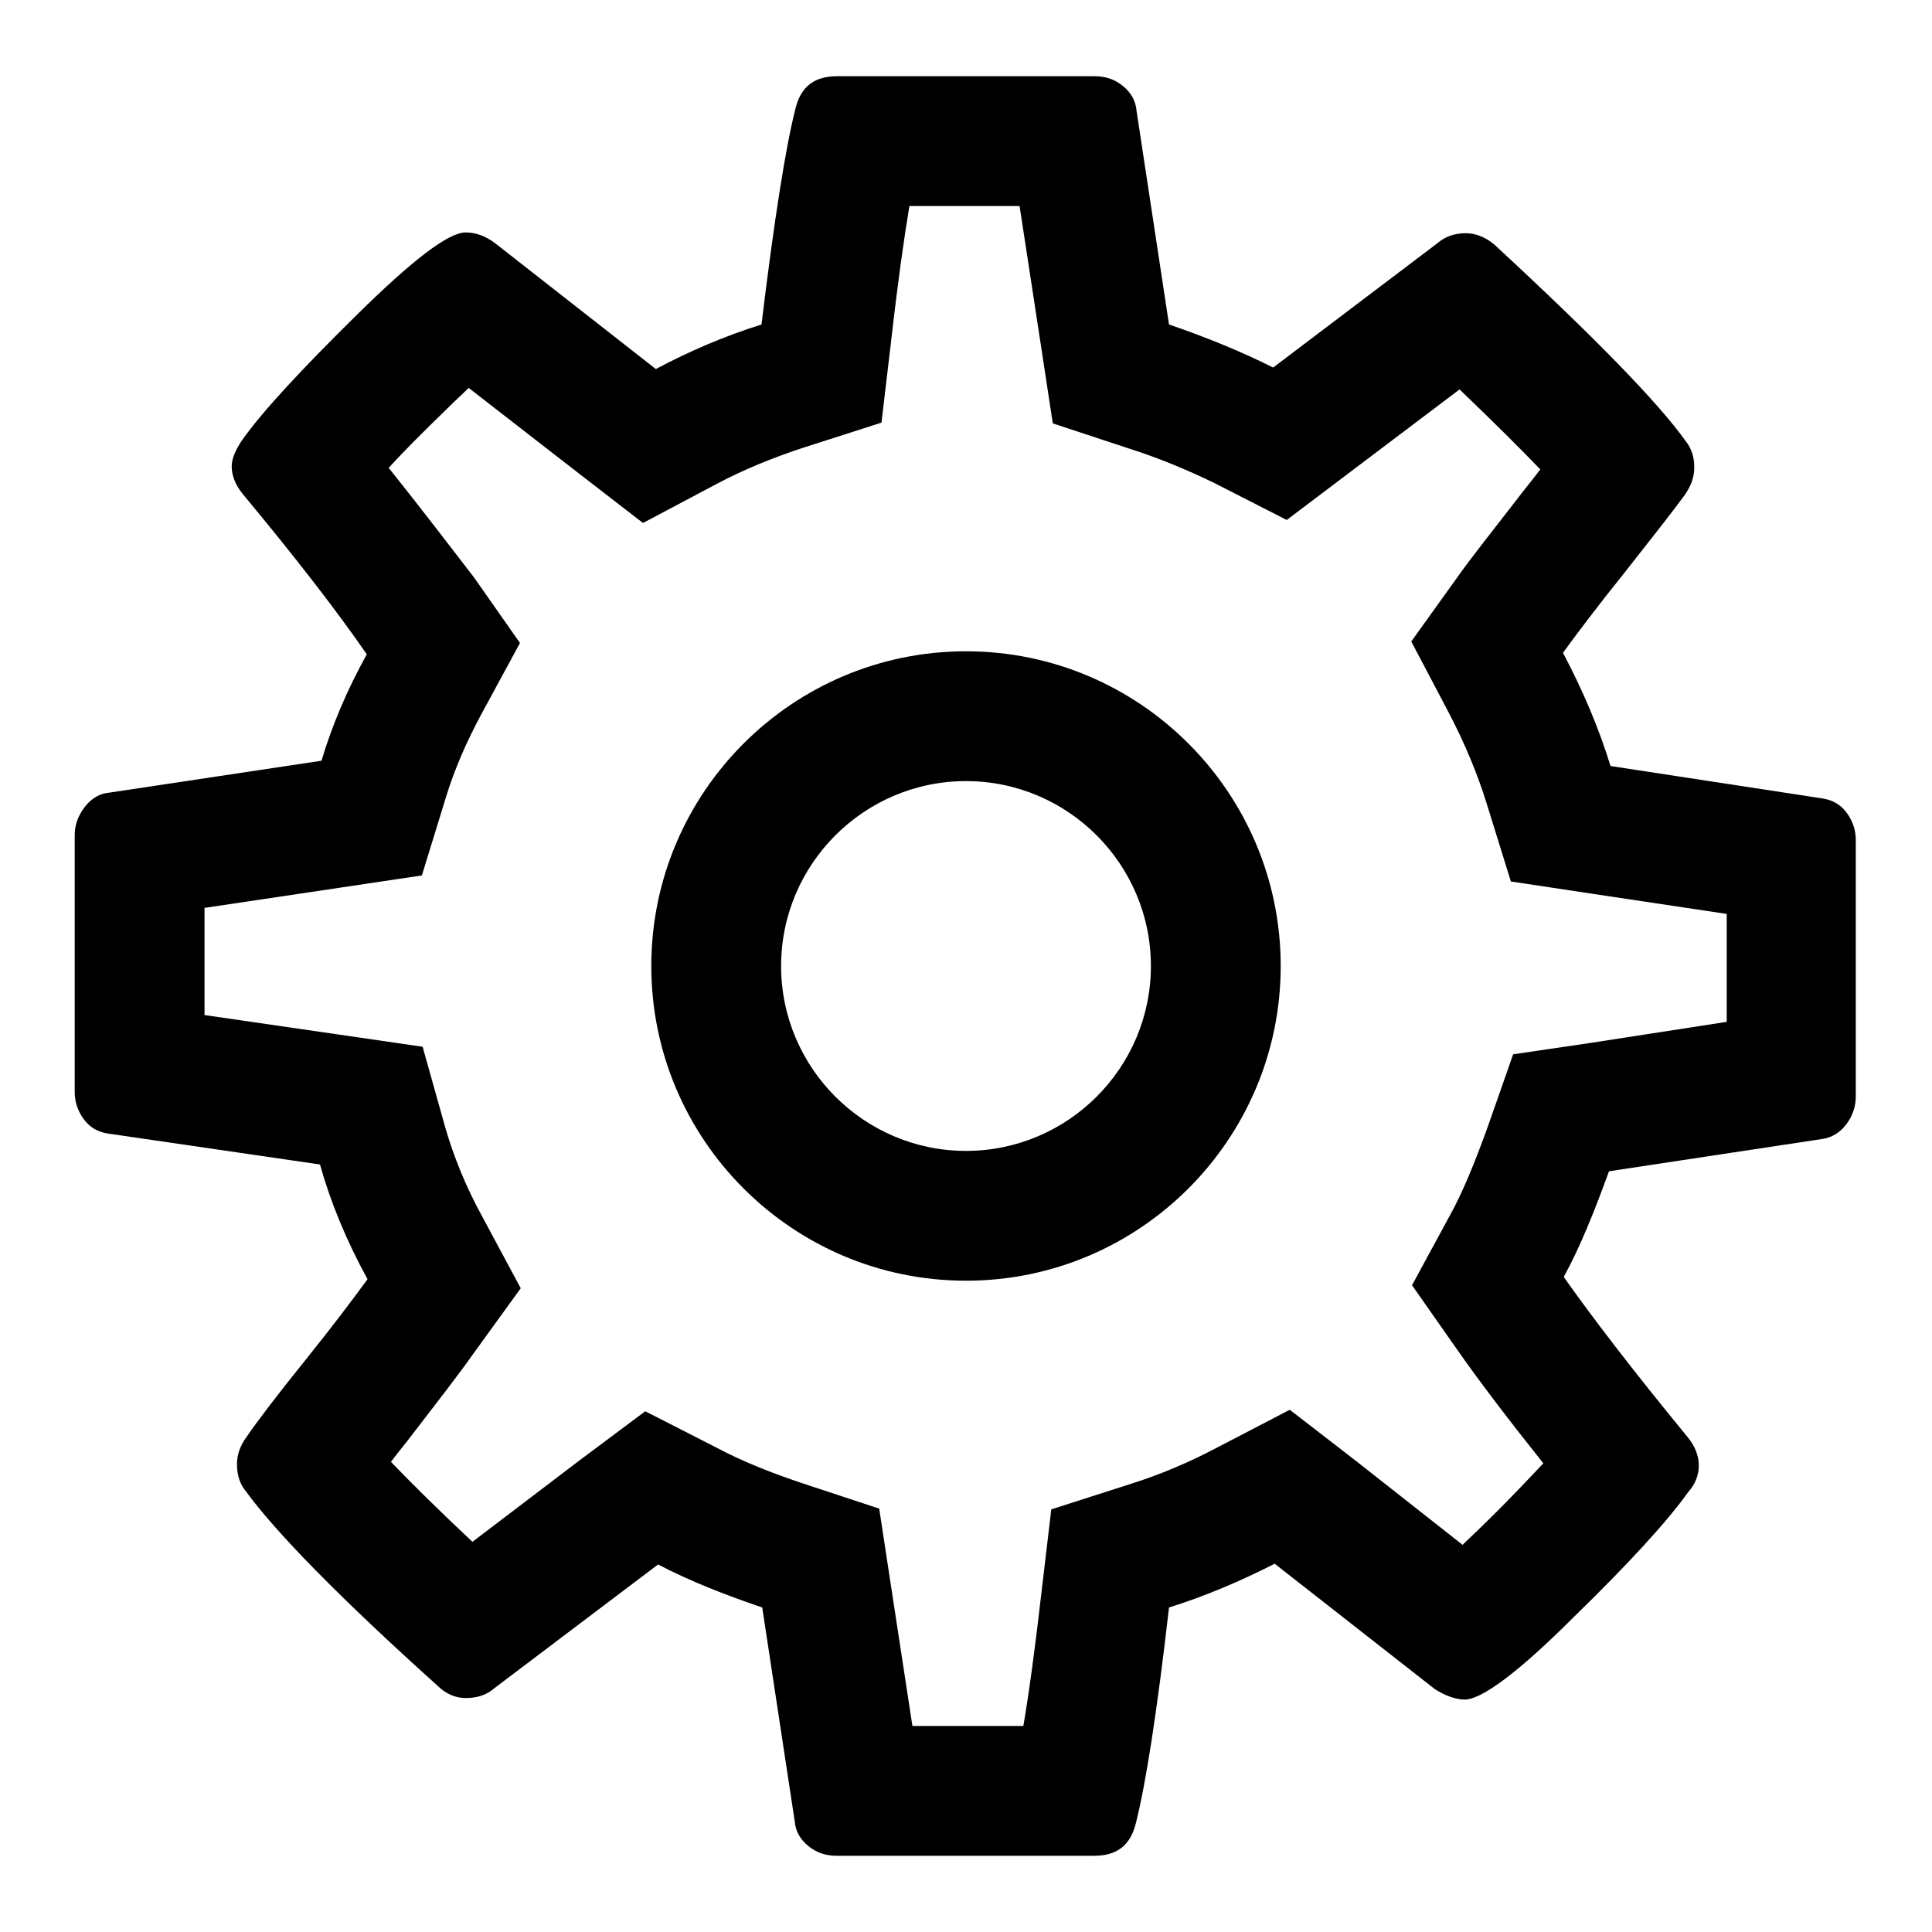
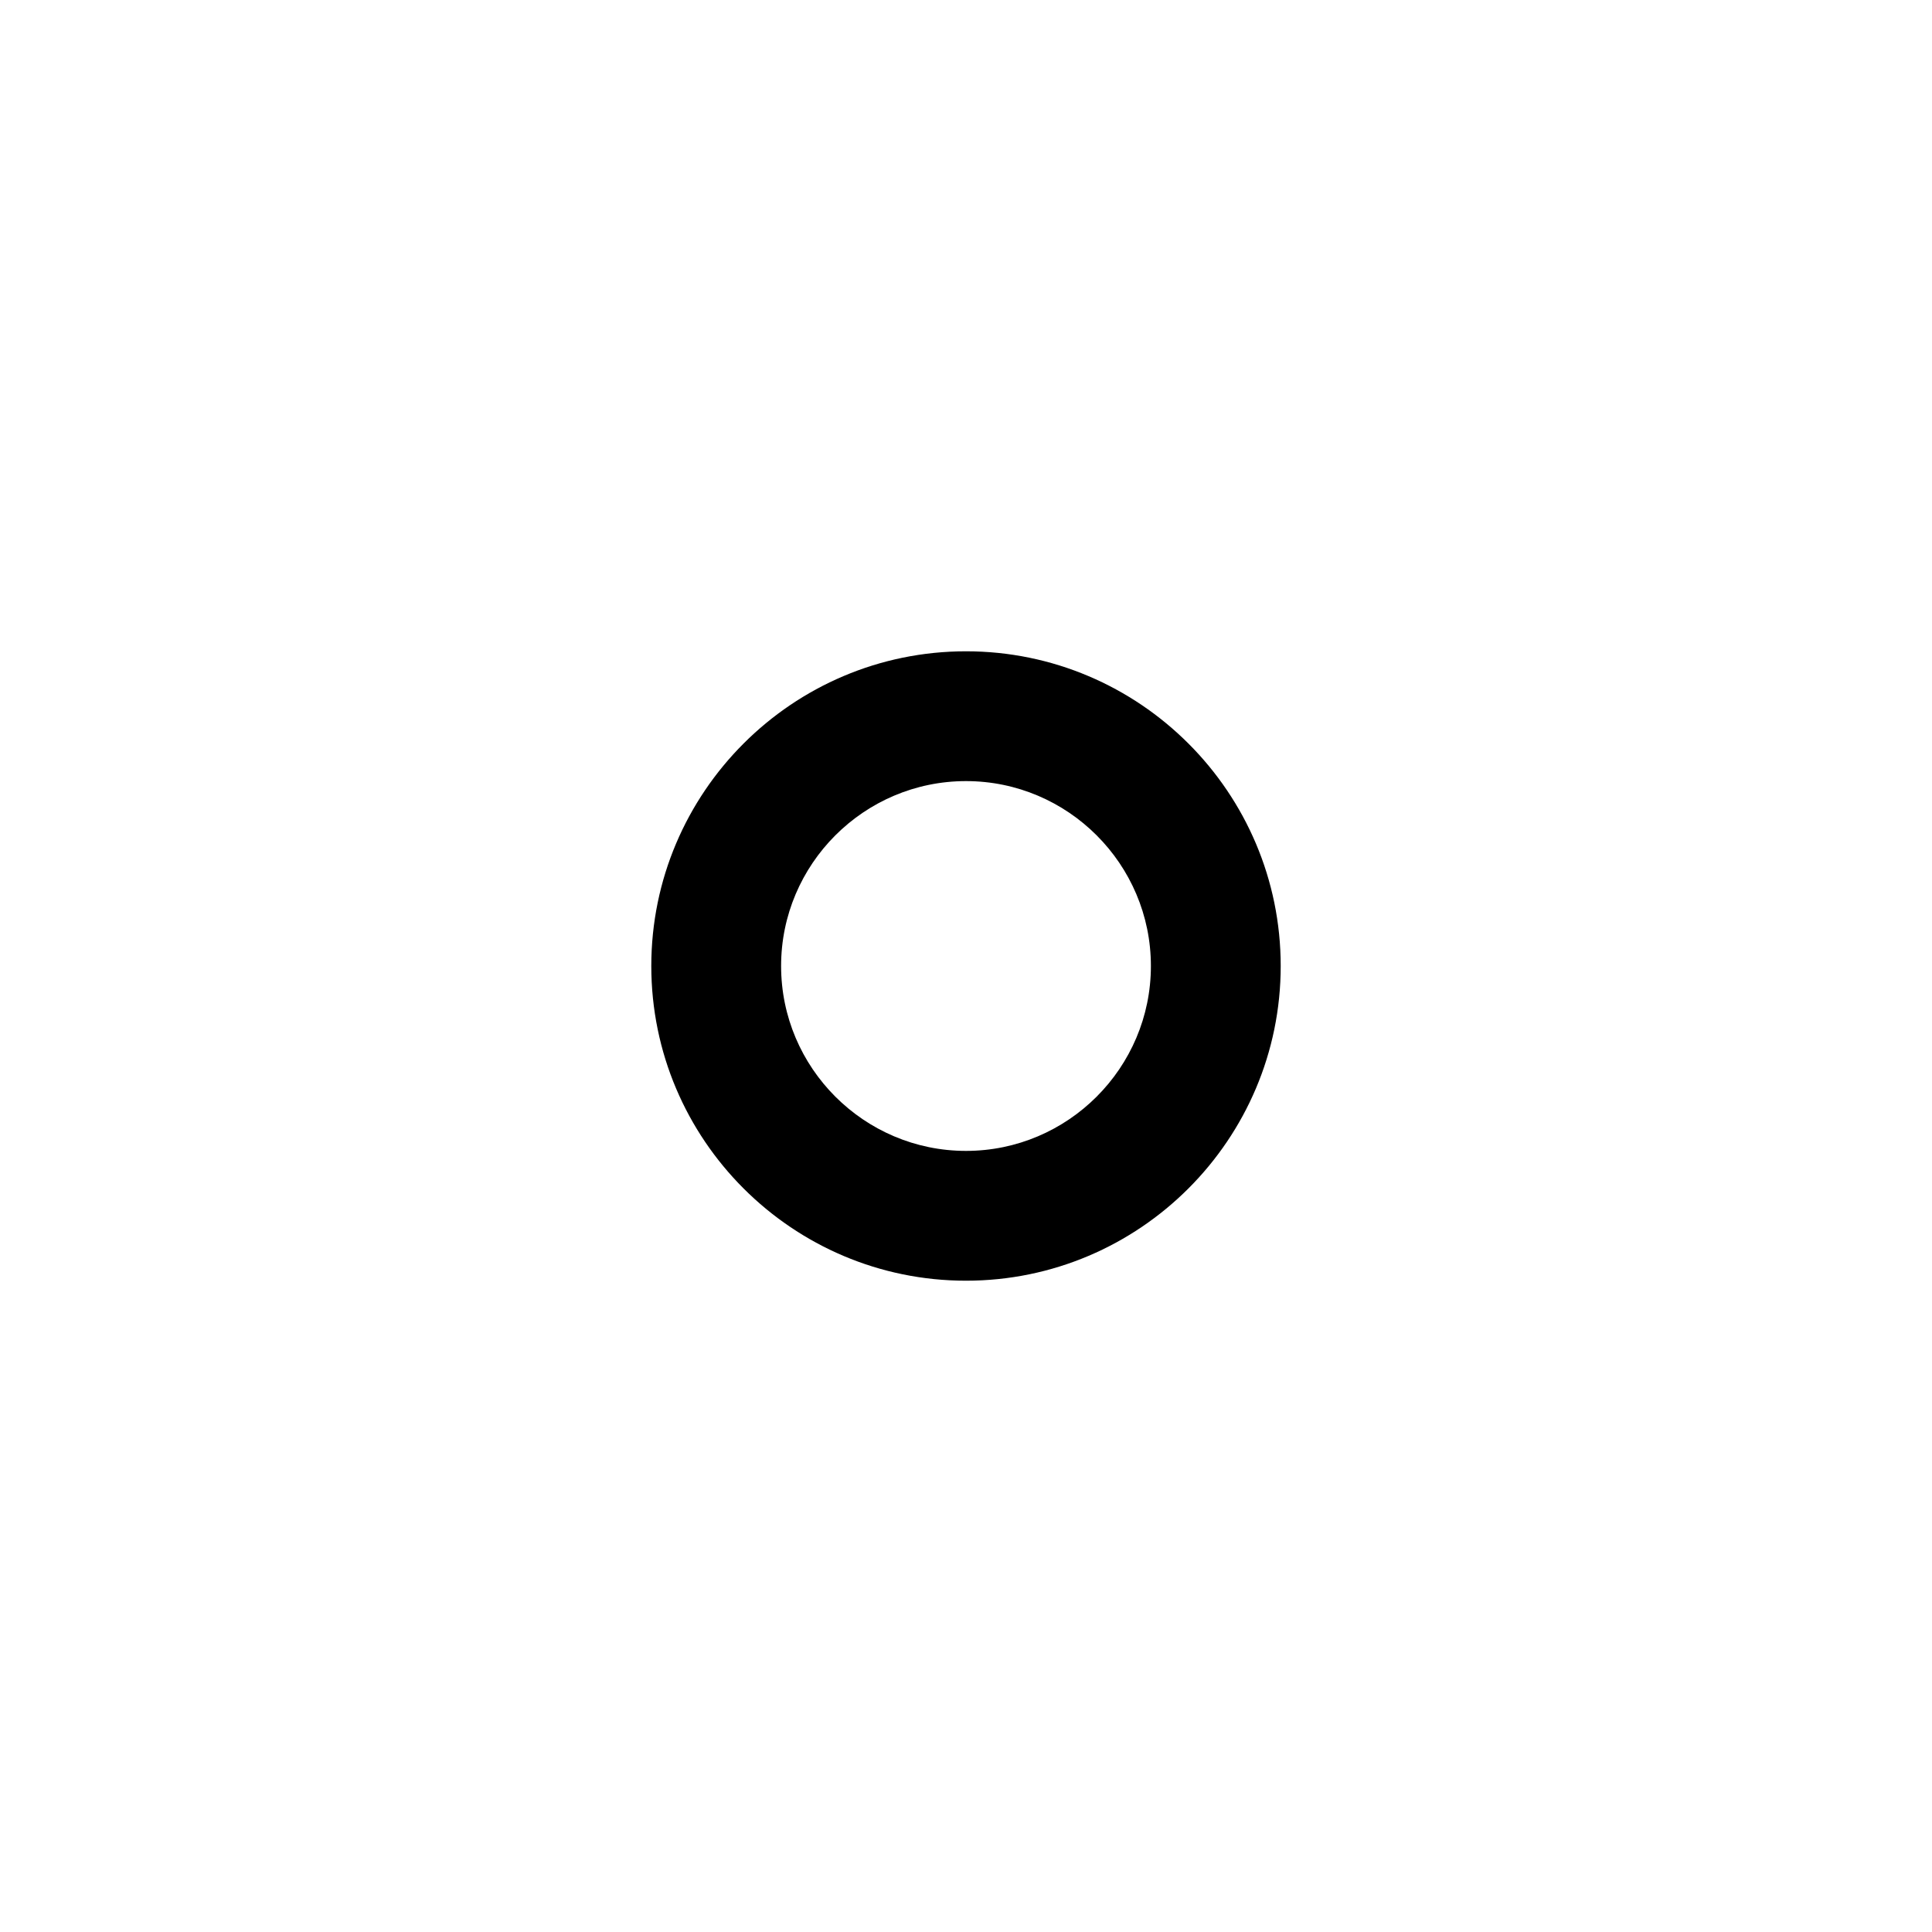
<svg xmlns="http://www.w3.org/2000/svg" version="1.1" x="0px" y="0px" viewBox="0 0 256 256" enable-background="new 0 0 256 256" xml:space="preserve">
  <g>
    <g>
-       <path fill="#000000" d="M135.1,27.3l2.8,18.3l1.6,10.5l10,3.3c4.1,1.3,7.9,2.9,11.4,4.6l9.6,4.9l8.6-6.5l14.3-10.8c4.8,4.6,8.2,8,10.7,10.6c-0.6,0.8-1.4,1.8-2.2,2.8c-4,5.2-6.9,8.8-8.8,11.5L187,85l4.9,9.3c2.2,4.2,3.9,8.3,5.1,12.2l3.2,10.3l10.6,1.6l18,2.7v14.3l-18.1,2.8l-10.2,1.5l-3.4,9.7c-1.7,4.7-3.3,8.6-4.9,11.5l-5.1,9.4l6.1,8.7c2.8,4,6.6,9,11.3,14.9c-2,2.1-4.5,4.8-7.9,8.1c-1,1-2,1.9-2.8,2.7l-14.1-11.1l-8.8-6.8l-9.8,5.1c-3.6,1.9-7.4,3.5-11.2,4.7l-10.6,3.4l-1.3,11c-0.9,7.9-1.7,13.6-2.4,17.7h-14.7l-2.8-18.3l-1.6-10.5l-10-3.3c-4.2-1.4-8-2.9-11.4-4.7l-9.6-4.9l-8.7,6.5l-14.2,10.8c-4.8-4.5-8.3-8-10.8-10.6c0.6-0.8,1.4-1.8,2.2-2.8c4-5.2,6.8-8.8,8.7-11.5l6.3-8.7l-5.1-9.5c-2.2-4-3.8-8-4.9-11.8l-3-10.7l-11-1.6l-17.9-2.6v-14.2l18.1-2.7l10.7-1.6l3.2-10.4c1.1-3.6,2.7-7.3,4.7-11l5.1-9.4l-6.1-8.7C59.7,72.5,56,67.6,51.5,62c1.9-2.1,4.5-4.7,7.8-7.9c1-1,2-1.9,2.8-2.7l14.3,11.1l8.8,6.8l9.8-5.2c3.6-1.9,7.3-3.4,11.2-4.7l10.6-3.4l1.3-11c0.9-7.9,1.7-13.5,2.4-17.7L135.1,27.3 M145,10.1h-34.1c-3,0-4.8,1.4-5.5,4.3c-1.3,5.1-2.8,14.6-4.5,28.6c-4.8,1.5-9.5,3.5-14,5.9L65.7,32.3c-1.3-1-2.6-1.5-4-1.5c-2.3,0-7.1,3.7-14.5,11c-7.4,7.3-12.5,12.8-15.1,16.5c-0.9,1.3-1.4,2.5-1.4,3.5c0,1.2,0.5,2.5,1.5,3.7c6.9,8.3,12.4,15.4,16.4,21.2c-2.6,4.7-4.6,9.4-6,14.1l-28.6,4.3c-1.1,0.2-2.1,0.9-2.9,2c-0.8,1.1-1.2,2.3-1.2,3.5v34.1c0,1.3,0.4,2.5,1.2,3.6c0.8,1.1,1.9,1.7,3.2,1.9l28.1,4.1c1.4,5,3.5,10.1,6.3,15.2c-1.9,2.6-4.6,6.2-8.3,10.8c-3.7,4.6-6.3,8-7.8,10.2c-0.8,1.1-1.2,2.3-1.2,3.5c0,1.3,0.3,2.5,1.1,3.5c4,5.5,12.4,14.1,25.4,25.8c1.1,1.1,2.4,1.7,3.8,1.7c1.5,0,2.8-0.4,3.8-1.3l21.7-16.4c4.2,2.2,8.8,4,13.8,5.7l4.3,28.3c0.1,1.3,0.7,2.4,1.8,3.3c1.1,0.9,2.3,1.3,3.8,1.3H145c3,0,4.8-1.4,5.5-4.3c1.3-5.1,2.8-14.6,4.4-28.6c4.8-1.5,9.5-3.5,14-5.8l21.2,16.6c1.4,0.9,2.8,1.4,4,1.4c2.2,0,7.1-3.6,14.4-10.9c7.4-7.2,12.5-12.8,15.2-16.6c0.9-1,1.4-2.2,1.4-3.5c0-1.3-0.5-2.6-1.5-3.8c-7.4-9-12.8-16.1-16.4-21.2c2.1-3.8,4-8.5,6-14l28.4-4.3c1.2-0.2,2.3-0.9,3.1-2c0.8-1.1,1.2-2.3,1.2-3.6v-34c0-1.3-0.4-2.5-1.2-3.6c-0.8-1.1-1.9-1.7-3.2-1.9l-28.1-4.3c-1.5-4.9-3.6-9.9-6.3-15c1.9-2.6,4.6-6.2,8.3-10.8c3.7-4.7,6.3-8,7.9-10.2c0.8-1.2,1.2-2.3,1.2-3.6c0-1.4-0.4-2.5-1.1-3.4c-3.7-5.2-12.2-13.9-25.4-26.1c-1.2-1-2.5-1.5-3.8-1.5c-1.5,0-2.8,0.5-3.7,1.3l-21.8,16.5c-4.2-2.1-8.8-4-13.8-5.7l-4.3-28.3c-0.1-1.3-0.7-2.4-1.8-3.3C147.7,10.5,146.5,10.1,145,10.1L145,10.1z" />
      <path fill="#000000" d="M128,103.5c13.5,0,24.5,11,24.5,24.5c0,13.5-11,24.5-24.5,24.5c-13.5,0-24.5-11-24.5-24.5S114.5,103.5,128,103.5 M128,86.3c-23,0-41.7,18.7-41.7,41.7c0,23,18.7,41.7,41.7,41.7c23,0,41.7-18.7,41.7-41.7C169.7,105,151,86.3,128,86.3L128,86.3z" />
    </g>
  </g>
</svg>